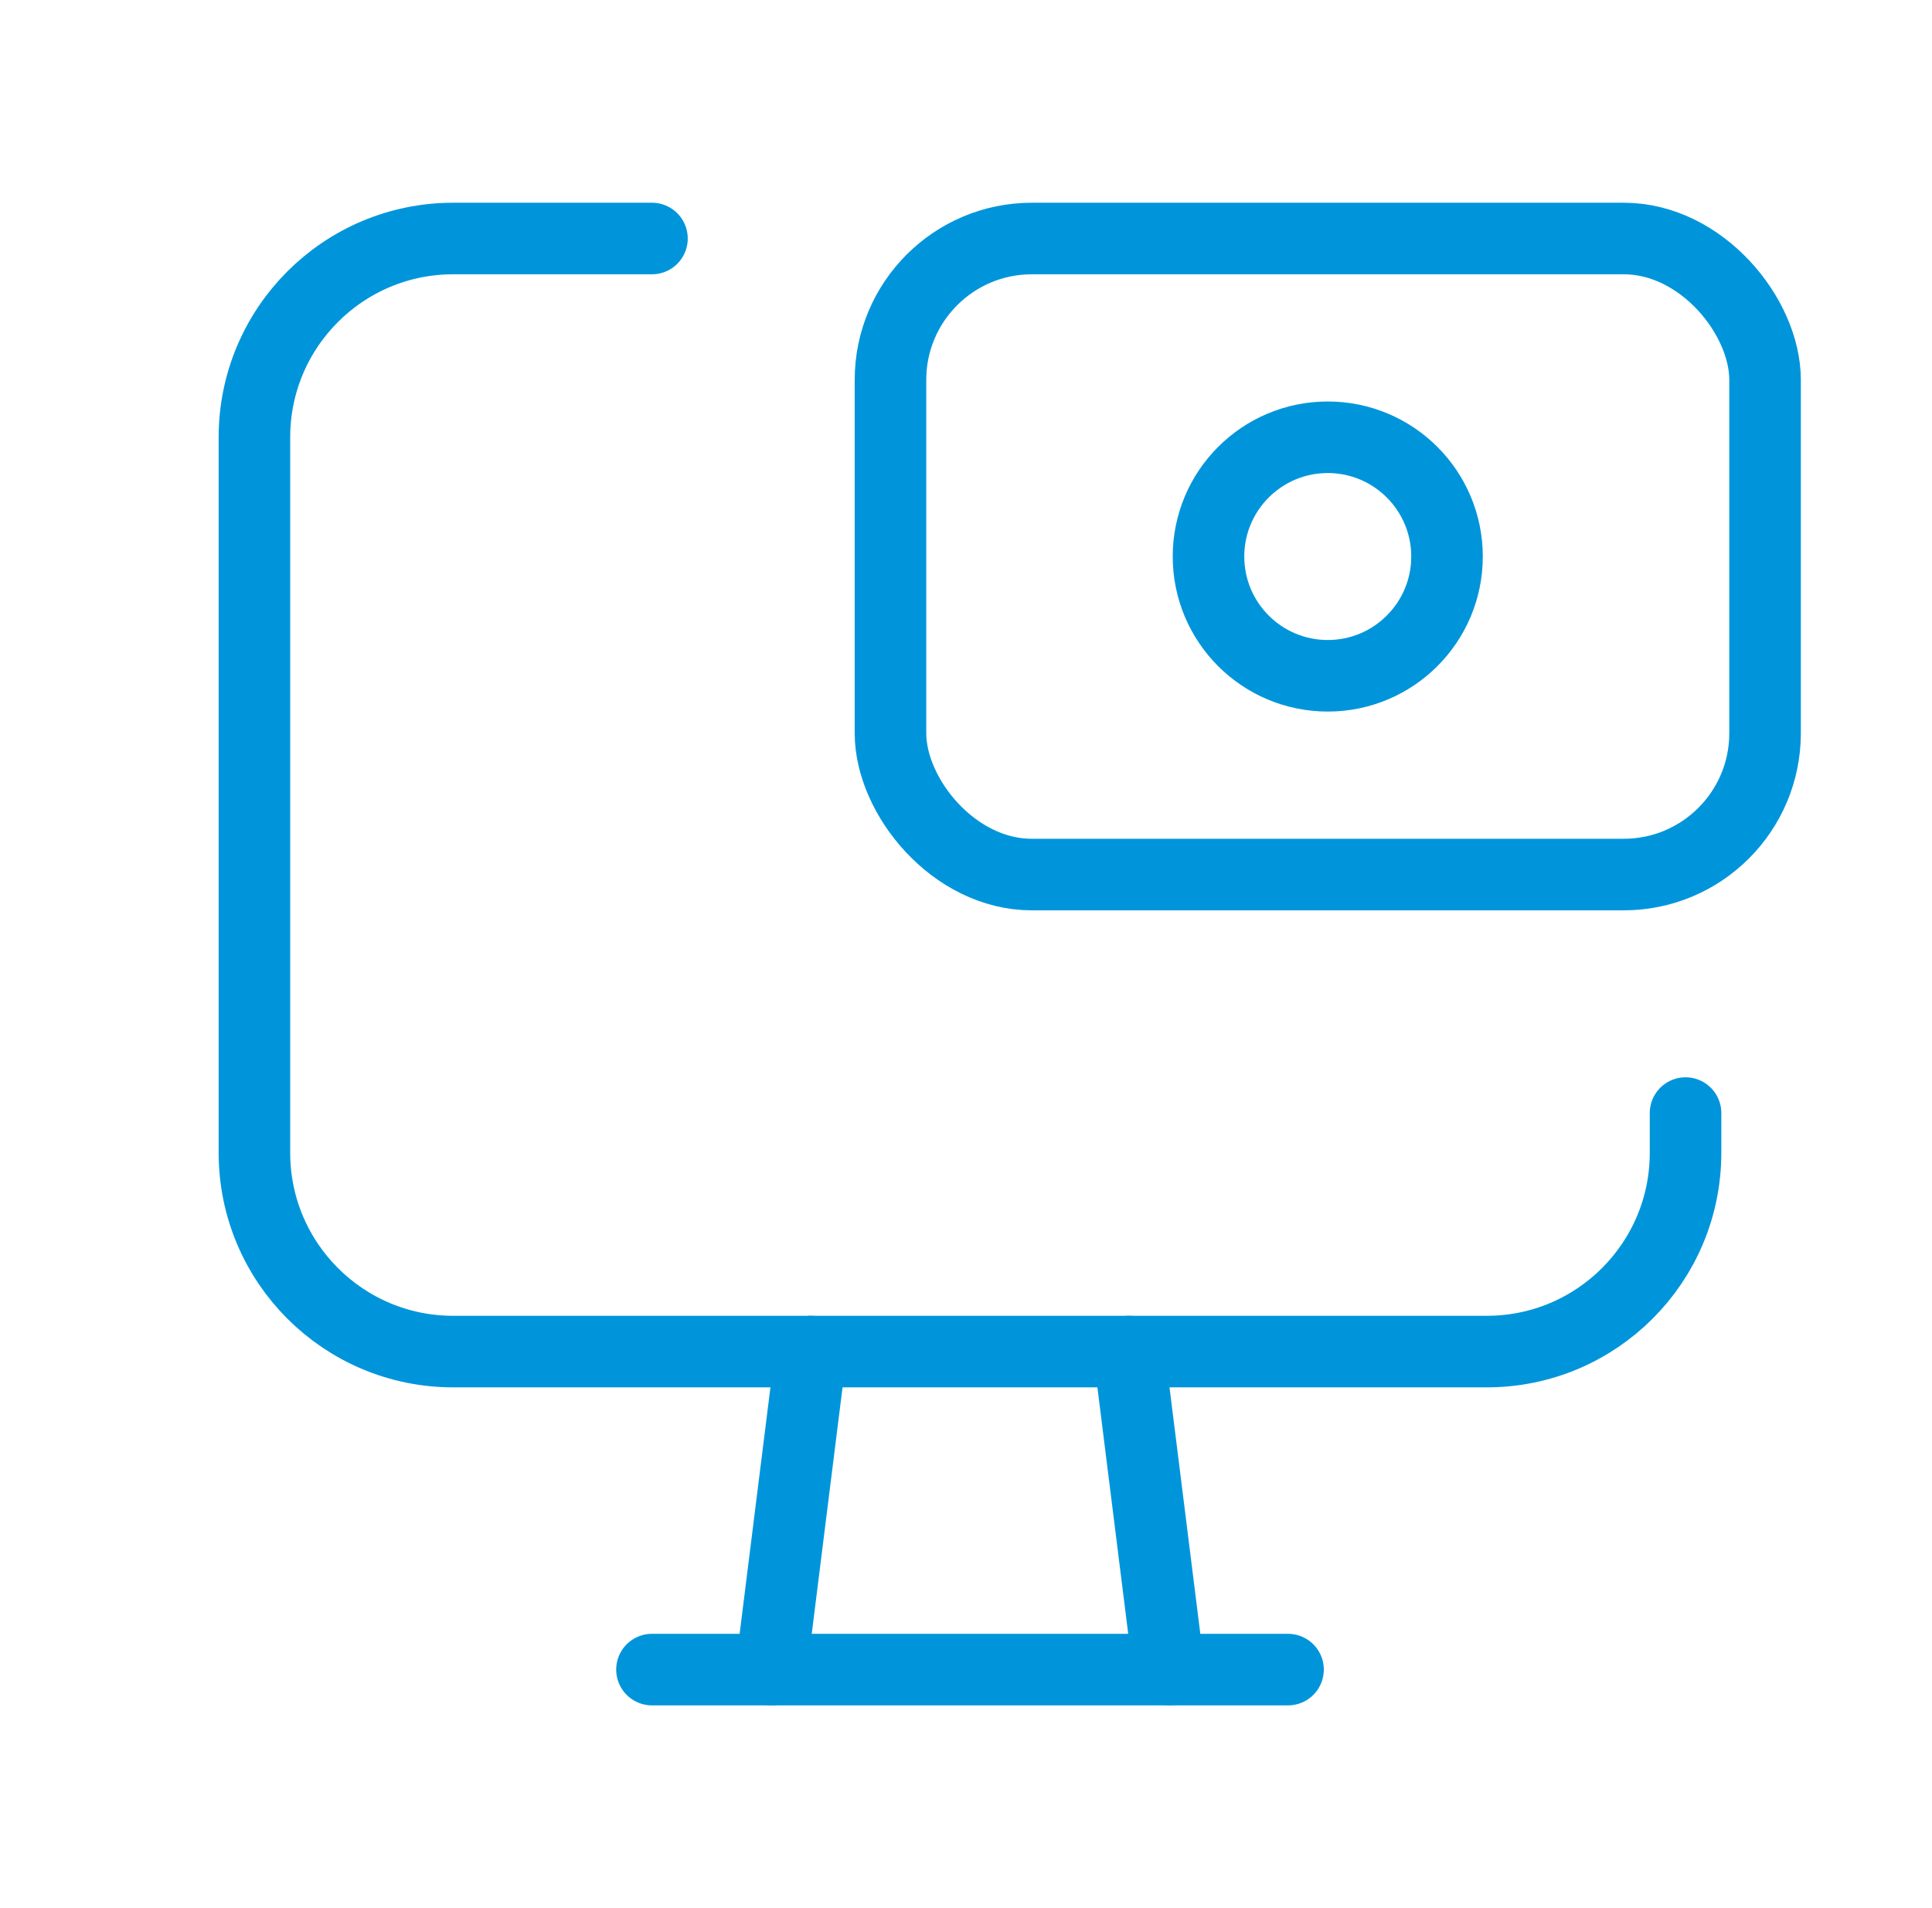
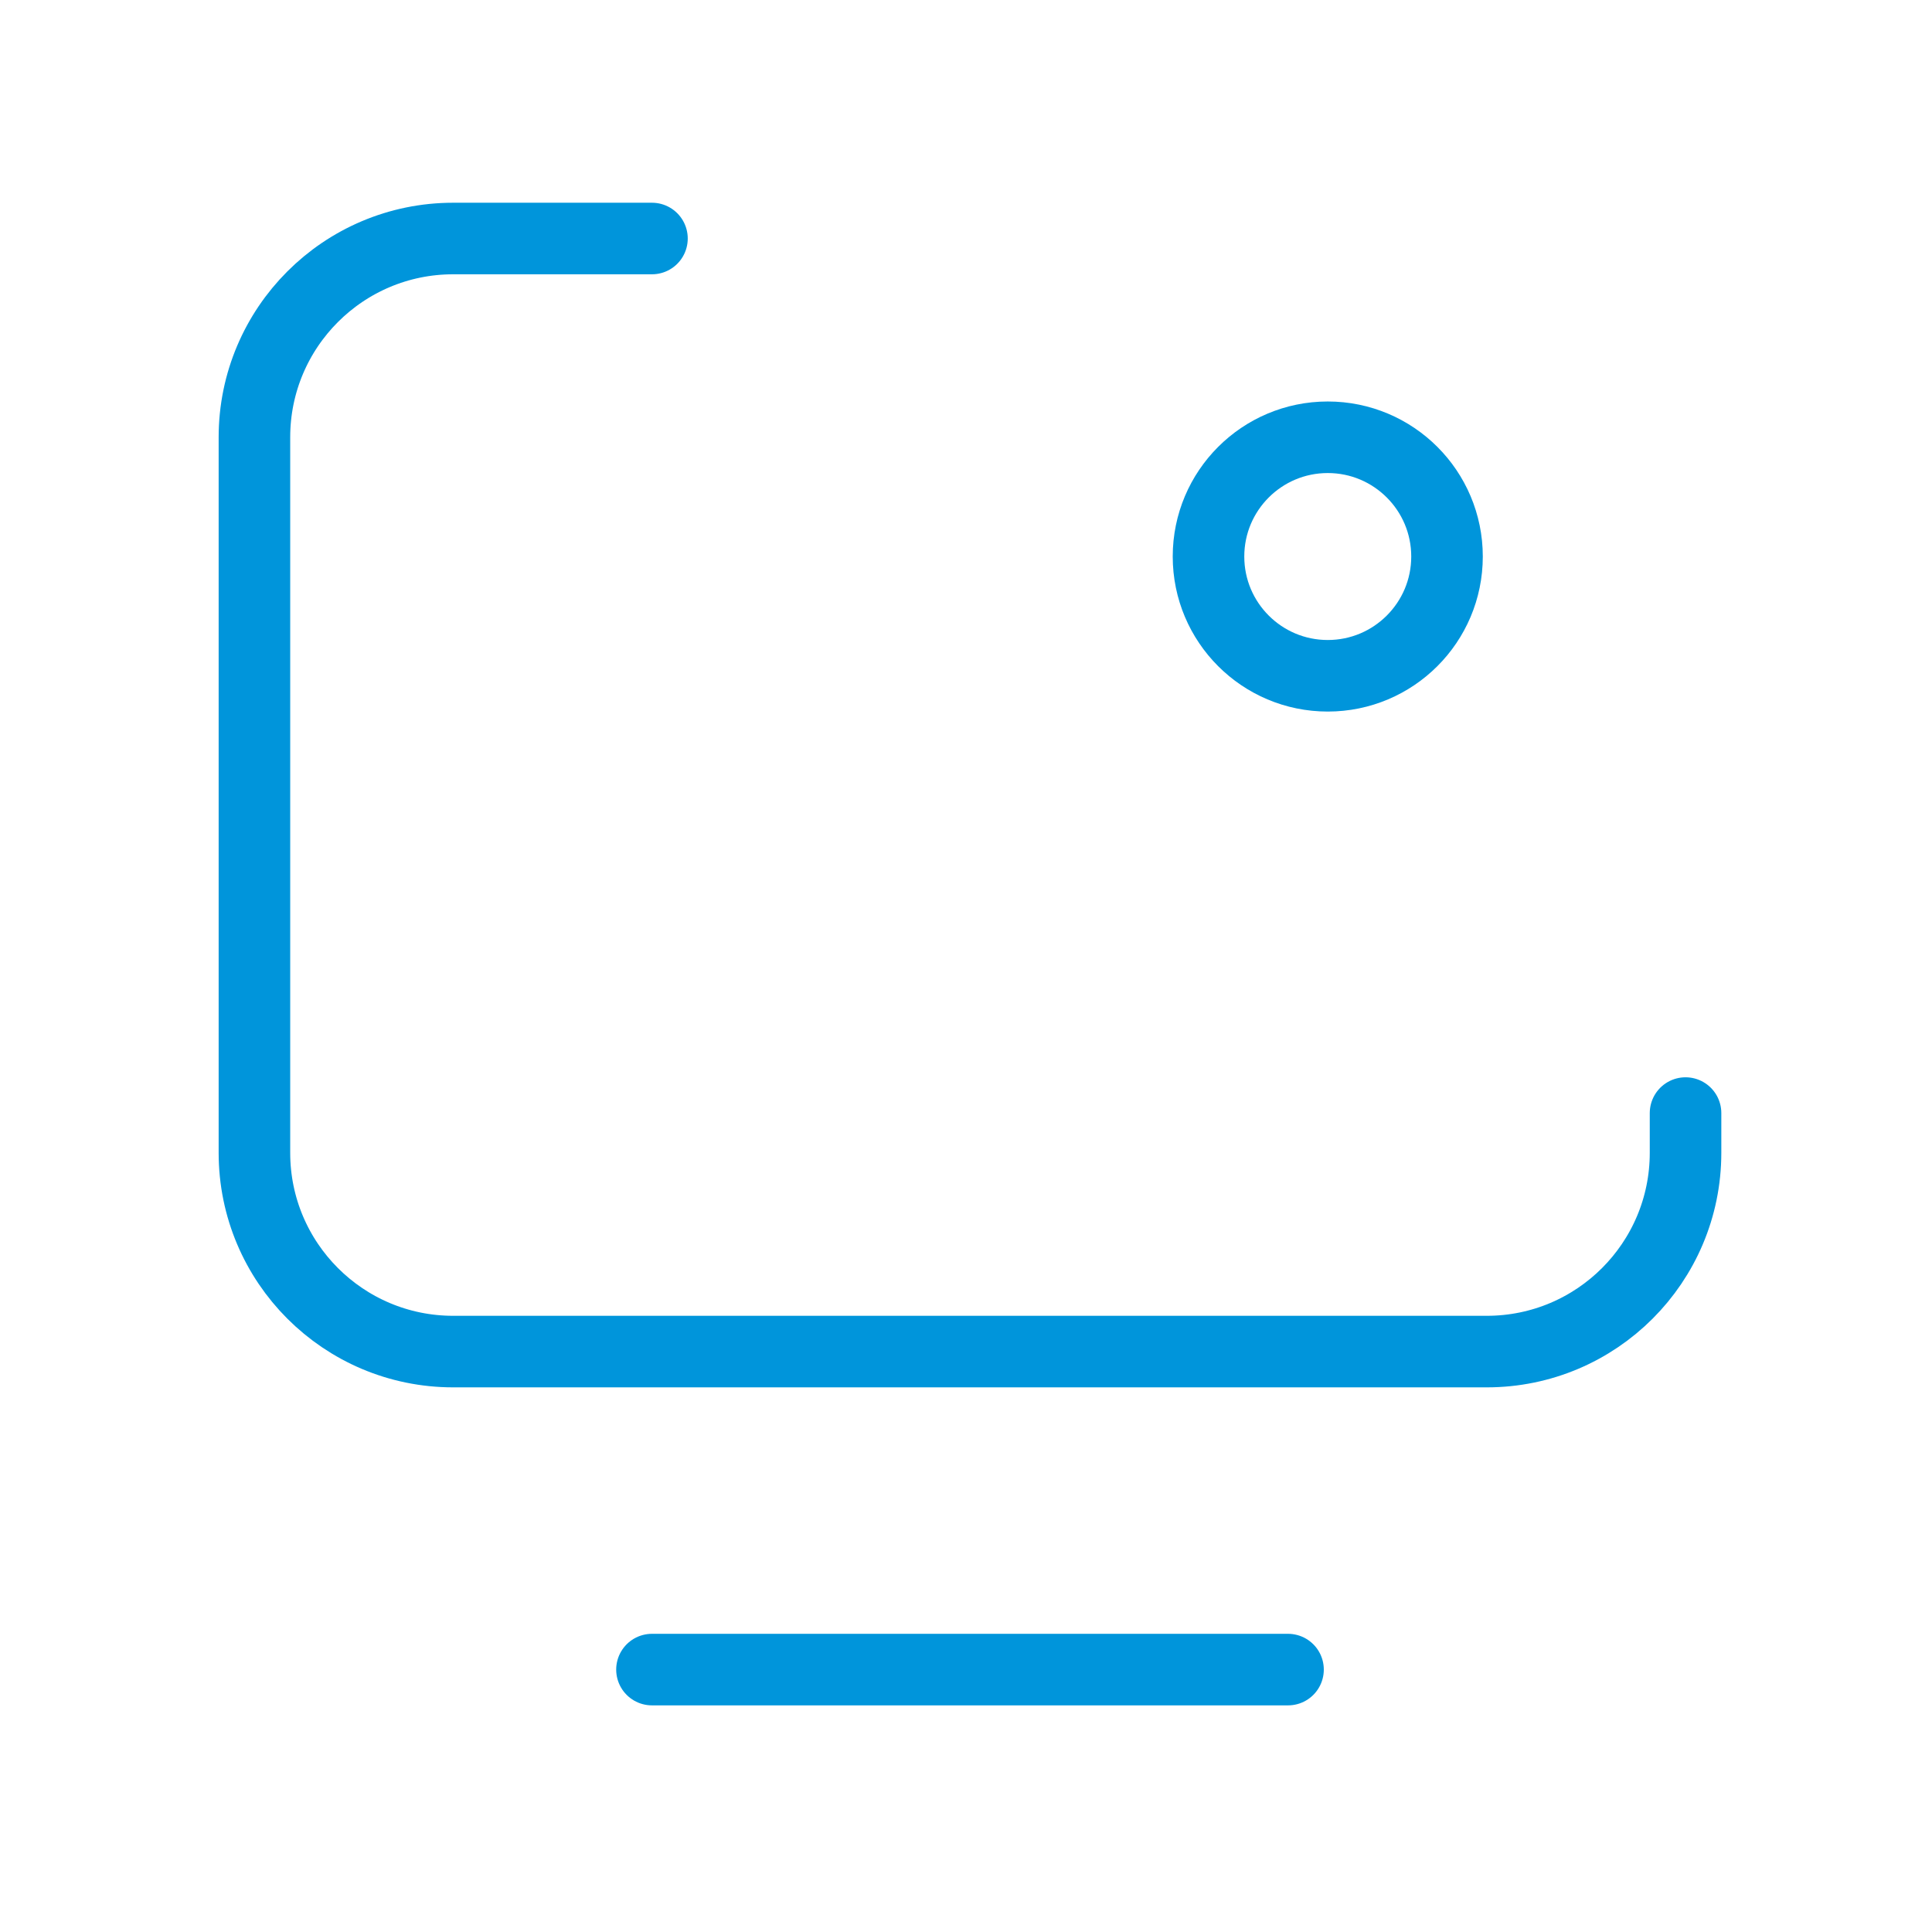
<svg xmlns="http://www.w3.org/2000/svg" width="81" height="80" viewBox="0 0 81 80" fill="none">
  <circle cx="55.667" cy="23.333" r="5" stroke="#0095DB" stroke-width="3" stroke-linecap="round" stroke-linejoin="round" />
-   <rect x="37.334" y="10" width="36.667" height="26.667" rx="5.926" stroke="#0095DB" stroke-width="3" stroke-linecap="round" stroke-linejoin="round" />
  <path d="M70.667 46.667V48.333C70.667 52.936 66.936 56.667 62.334 56.667H19C14.398 56.667 10.667 52.936 10.667 48.333V18.333C10.667 13.731 14.398 10 19 10H27.334" stroke="#0095DB" stroke-width="3" stroke-linecap="round" stroke-linejoin="round" />
-   <path d="M47.333 56.666L49 70" stroke="#0095DB" stroke-width="3" stroke-linecap="round" stroke-linejoin="round" />
-   <path d="M34 56.666L32.333 70" stroke="#0095DB" stroke-width="3" stroke-linecap="round" stroke-linejoin="round" />
  <path d="M27.334 70H54.001" stroke="#0095DB" stroke-width="3" stroke-linecap="round" stroke-linejoin="round" />
</svg>